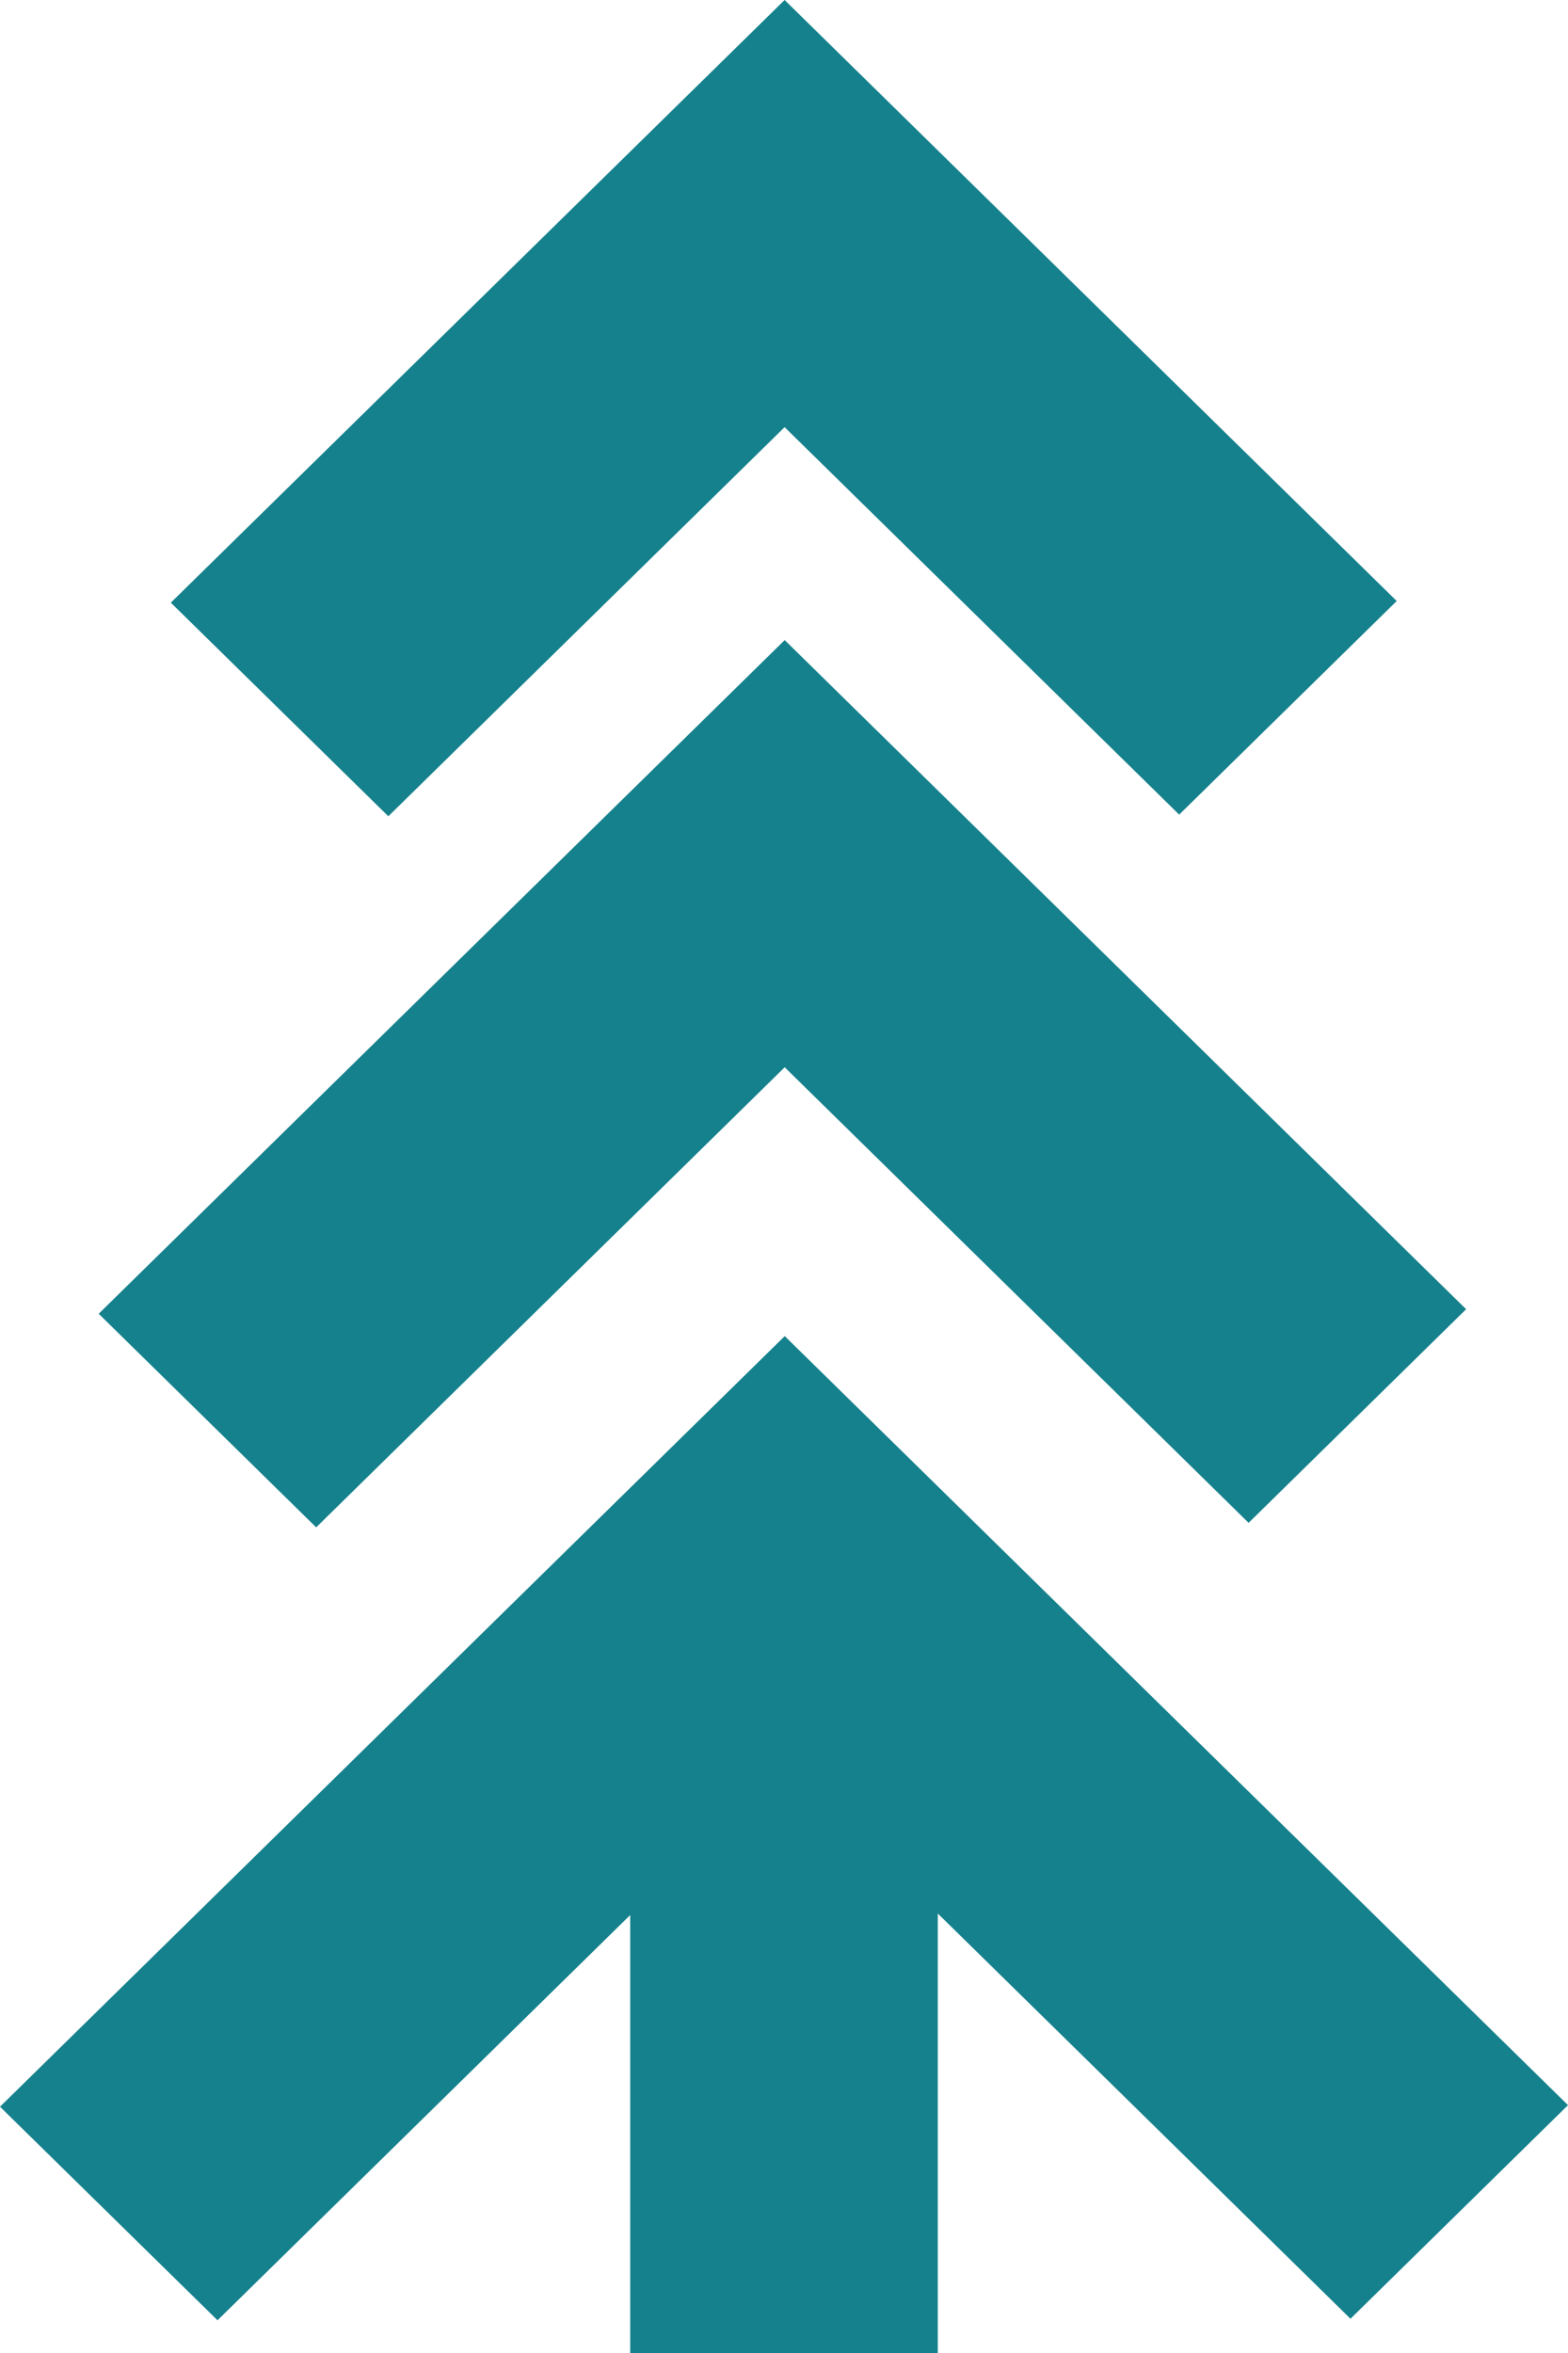
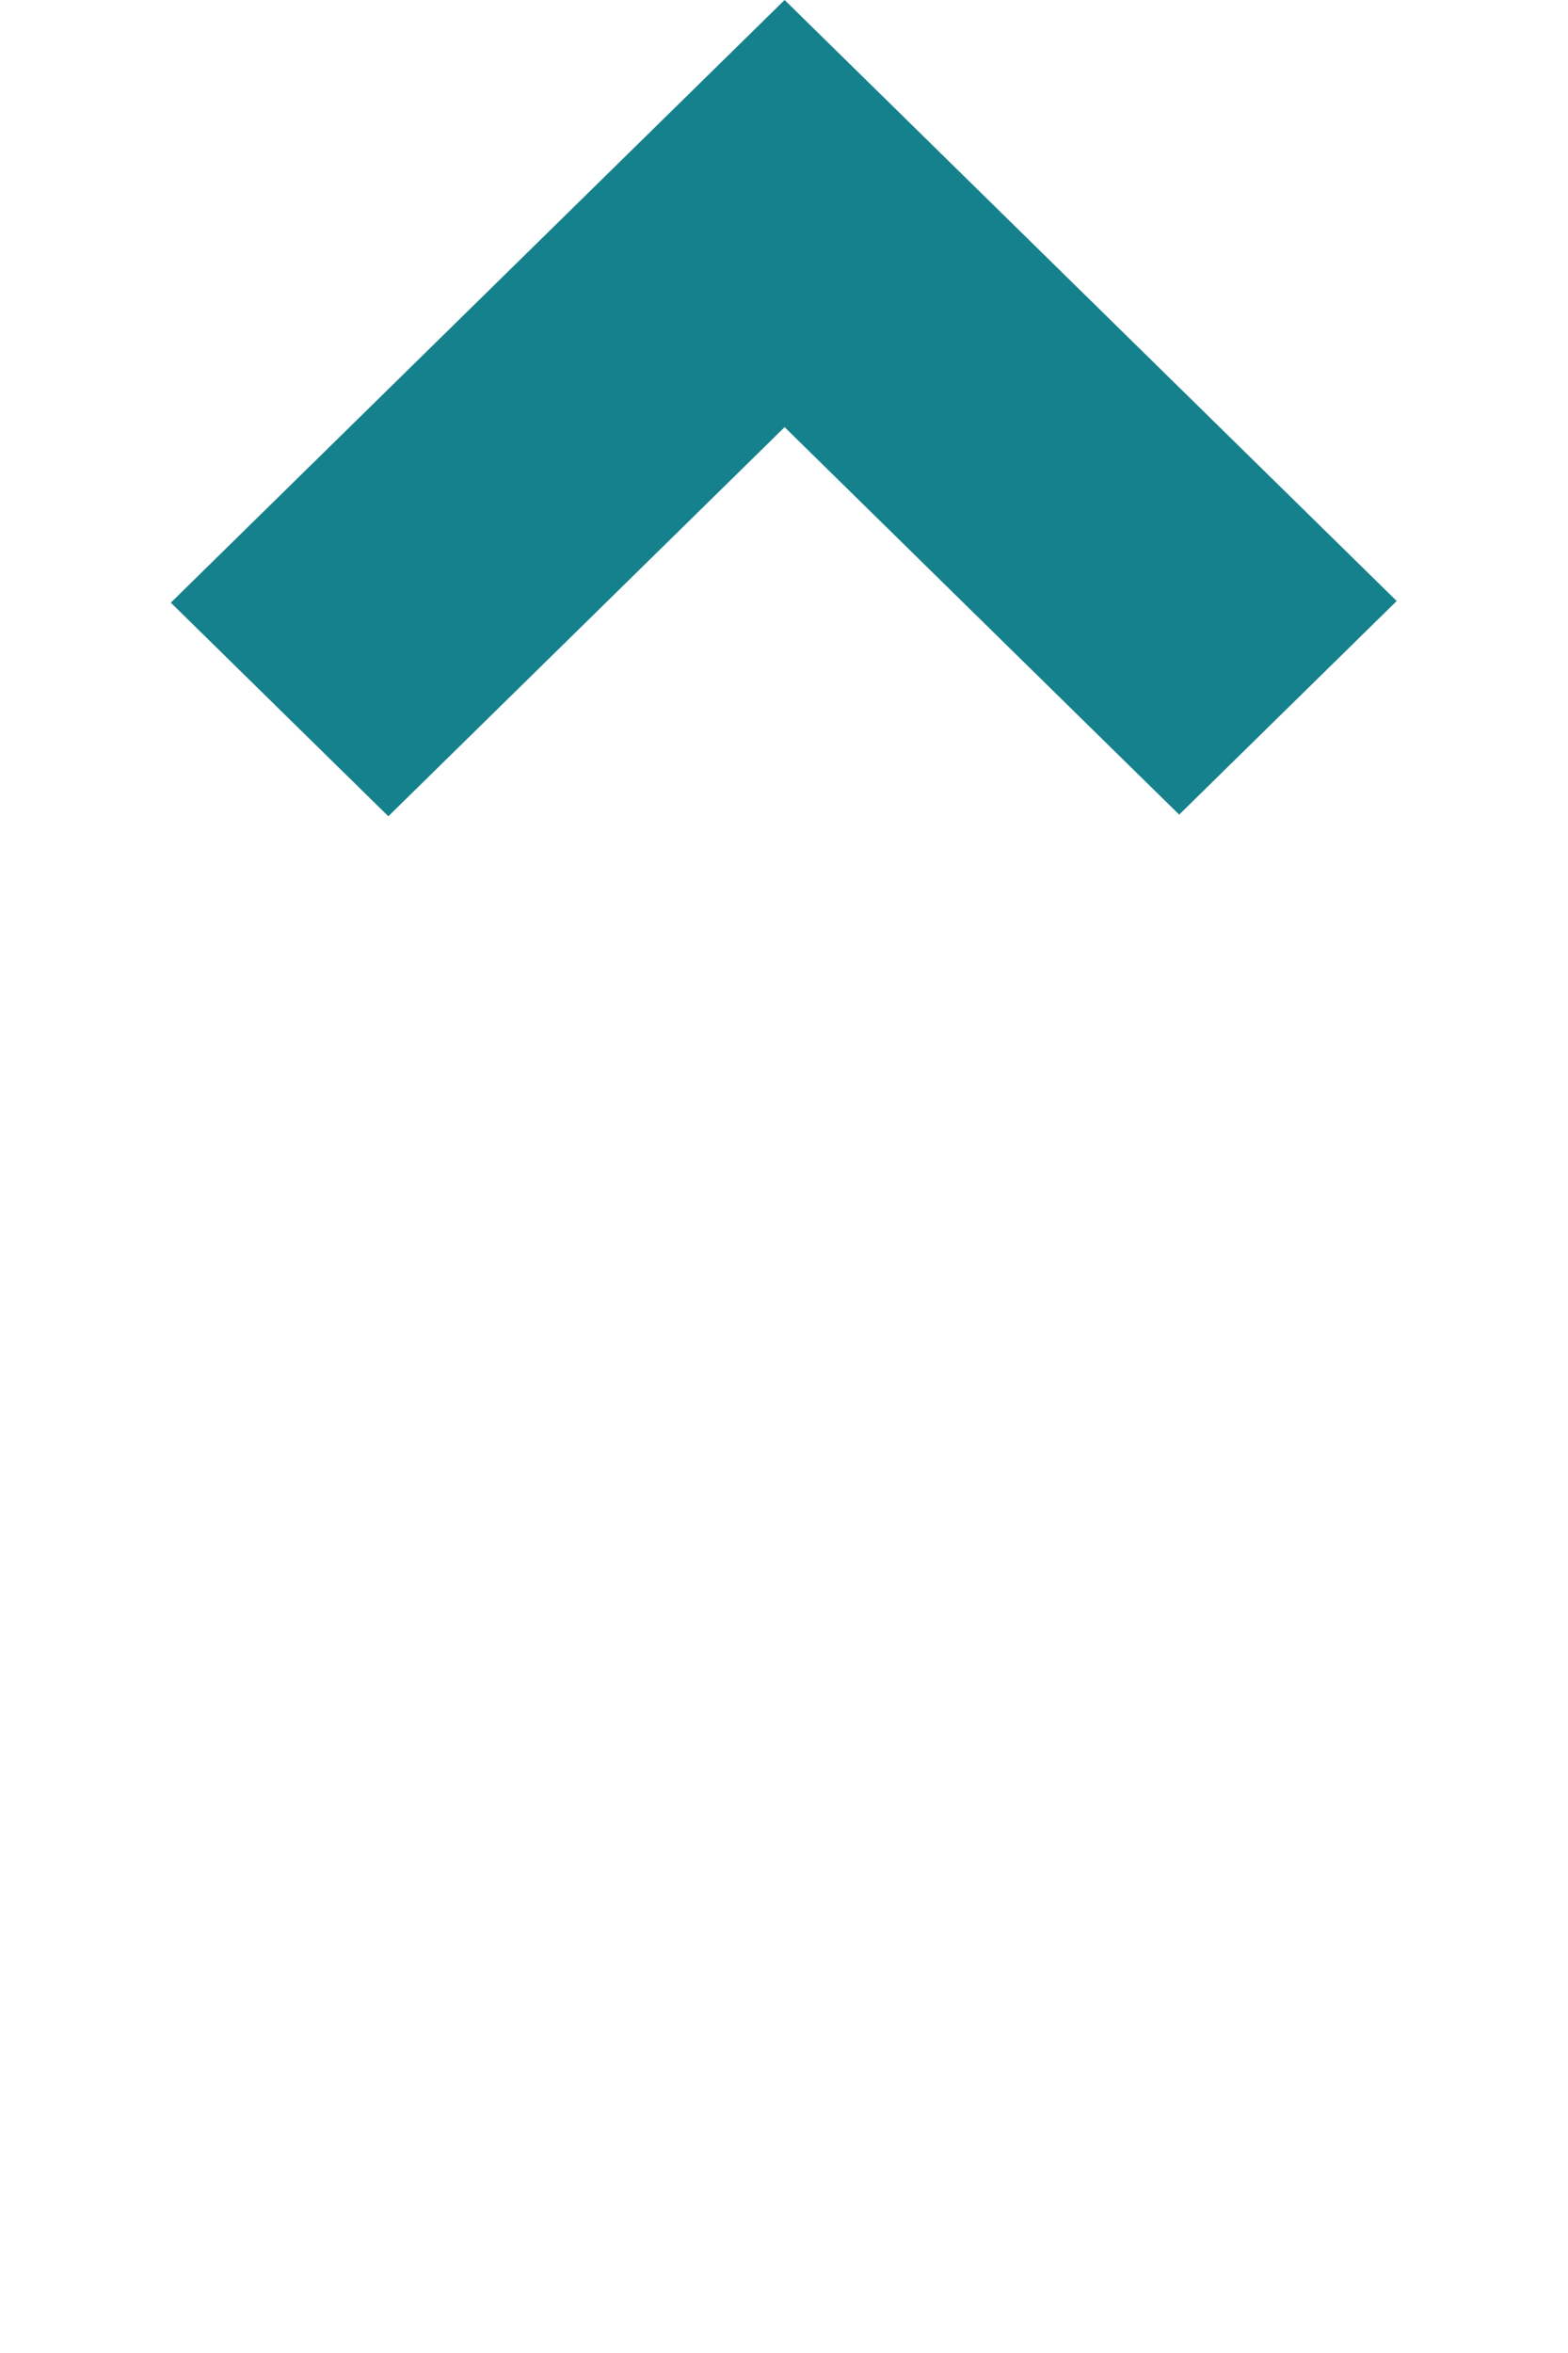
<svg xmlns="http://www.w3.org/2000/svg" width="36" height="54" viewBox="0 0 36 54" fill="none">
  <path d="M18.014 9.803L27.073 18.695L32.067 13.793L18.014 0L3.922 13.831L8.916 18.733L18.014 9.803Z" fill="#15818C" />
-   <path d="M18.016 24.493L28.667 34.948L33.661 30.046L18.016 14.69L2.266 30.15L7.259 35.052L18.016 24.493Z" fill="#15818C" />
-   <path d="M36 48.312L18.017 30.663L0 48.348L4.994 53.249L14.469 43.949V54H21.531V43.914L31.006 53.214L36 48.312Z" fill="#15818C" />
</svg>